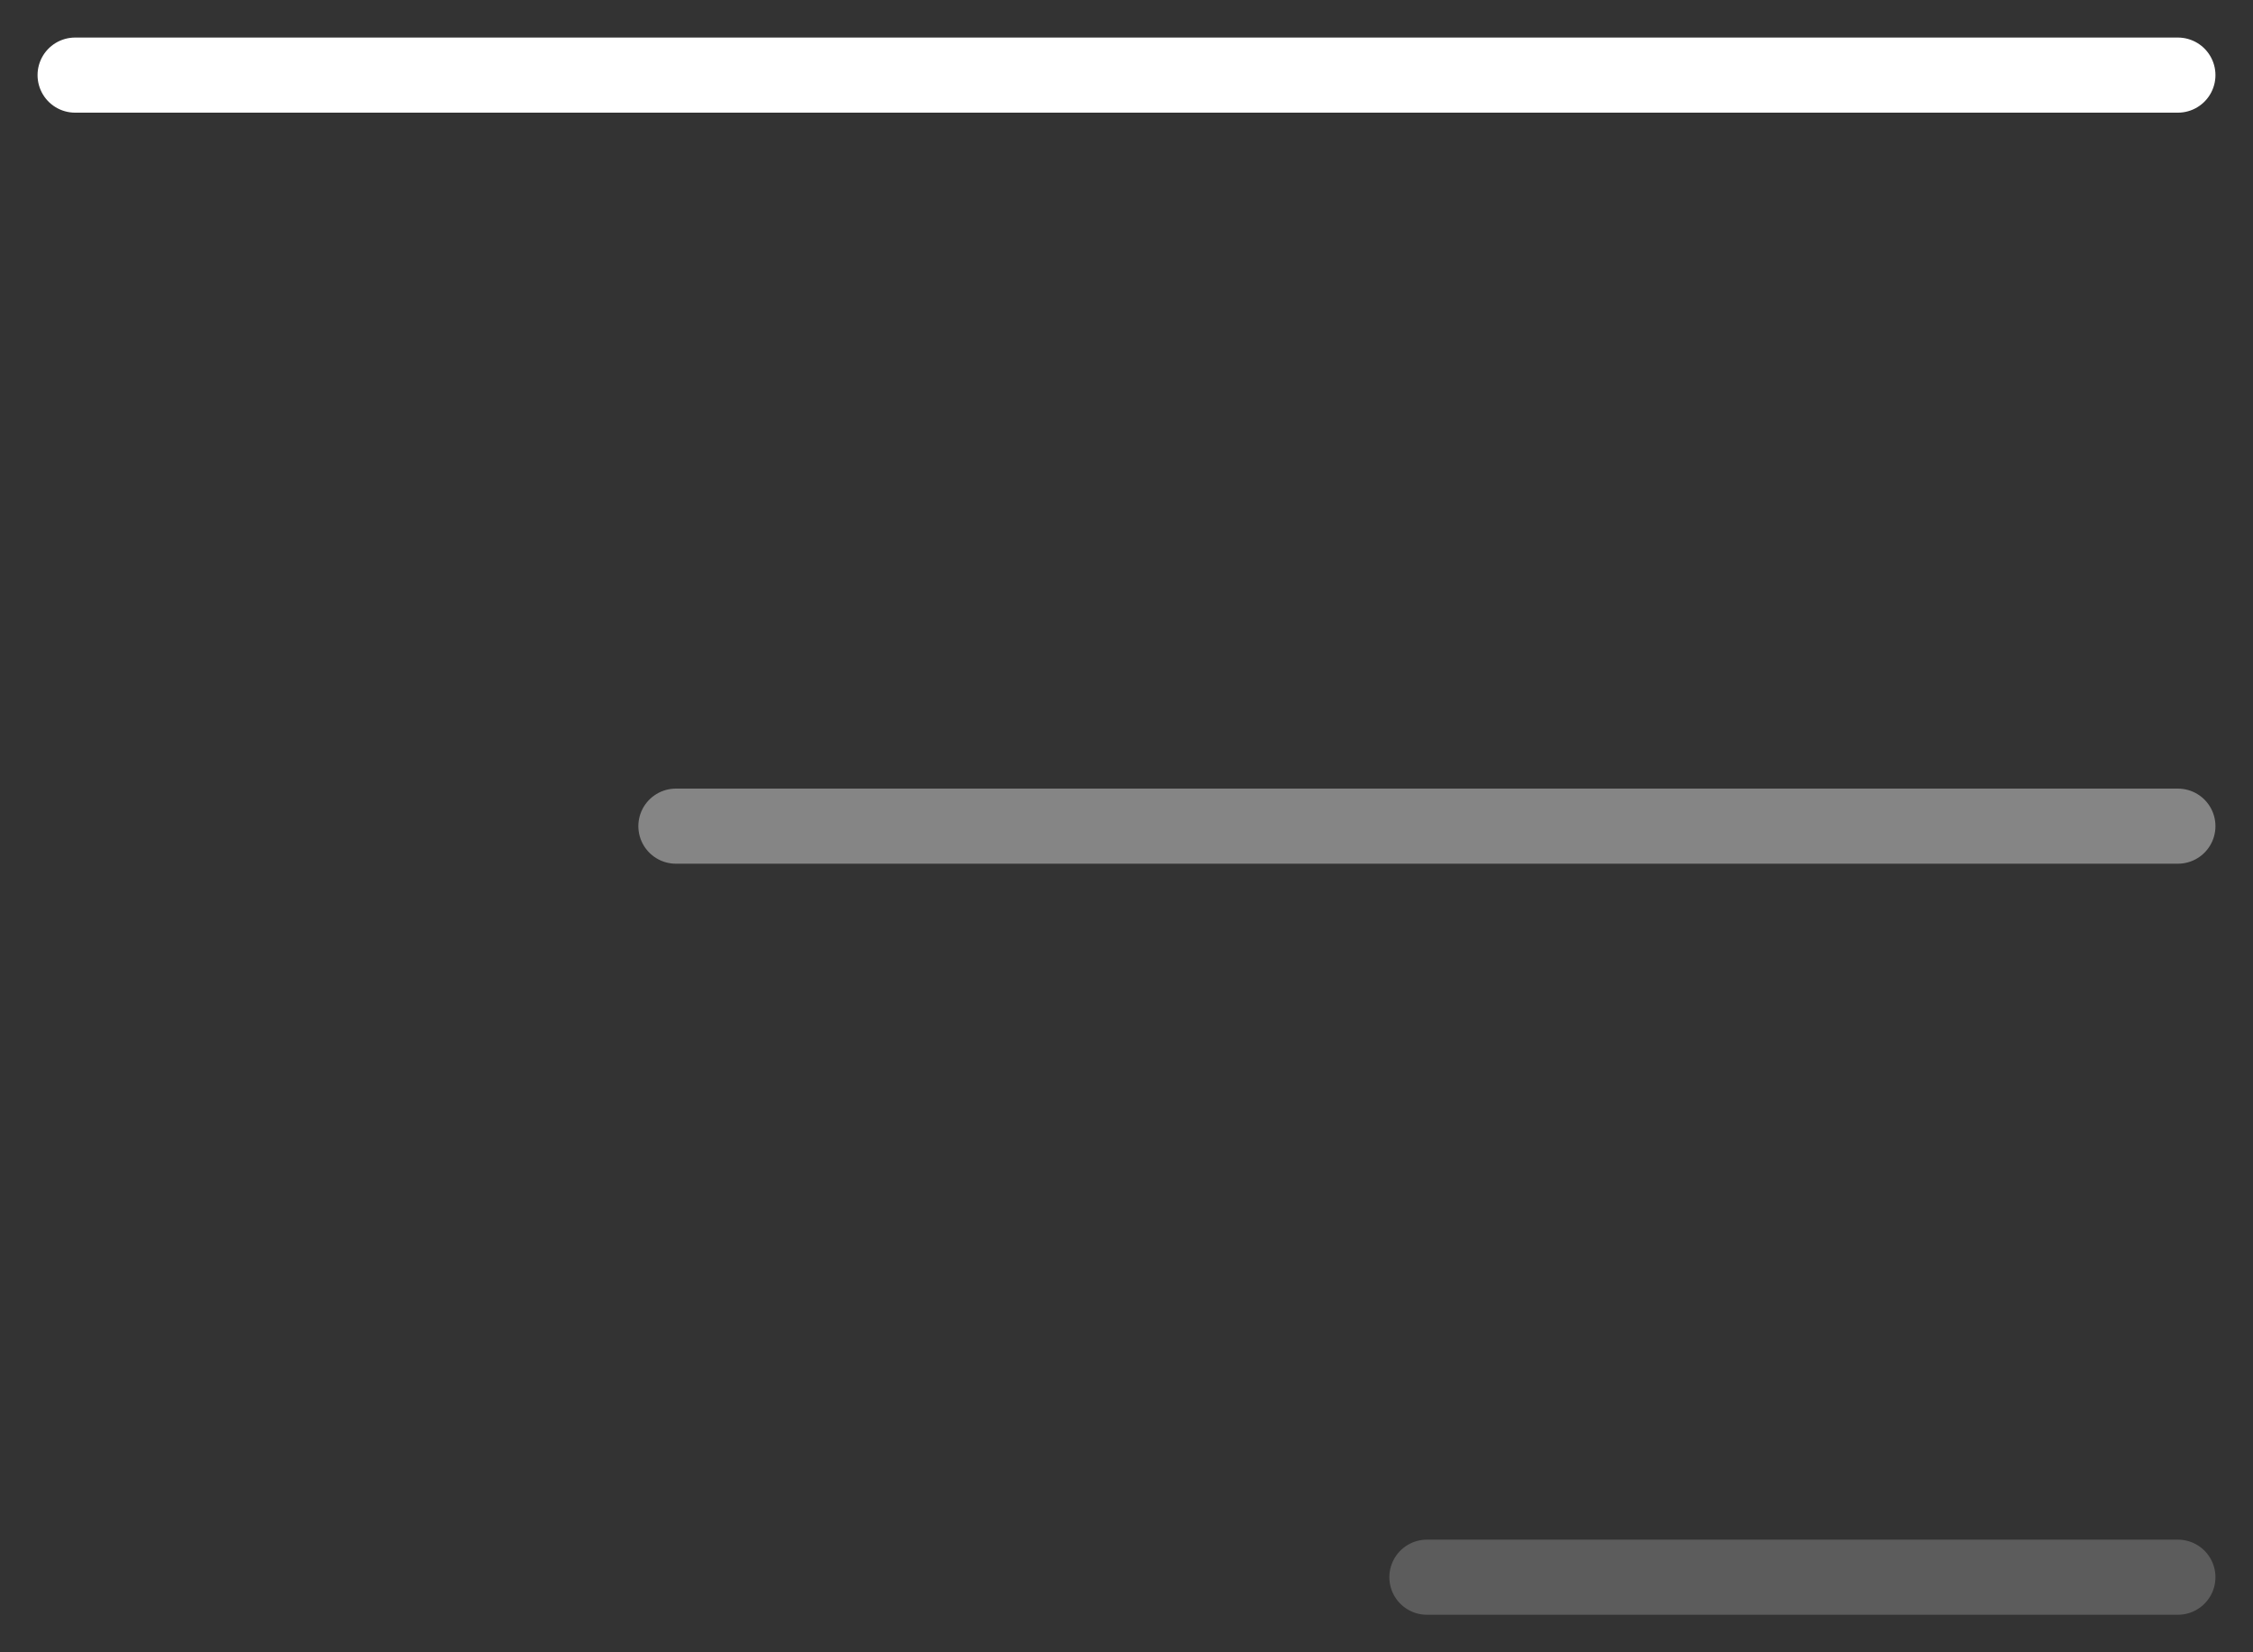
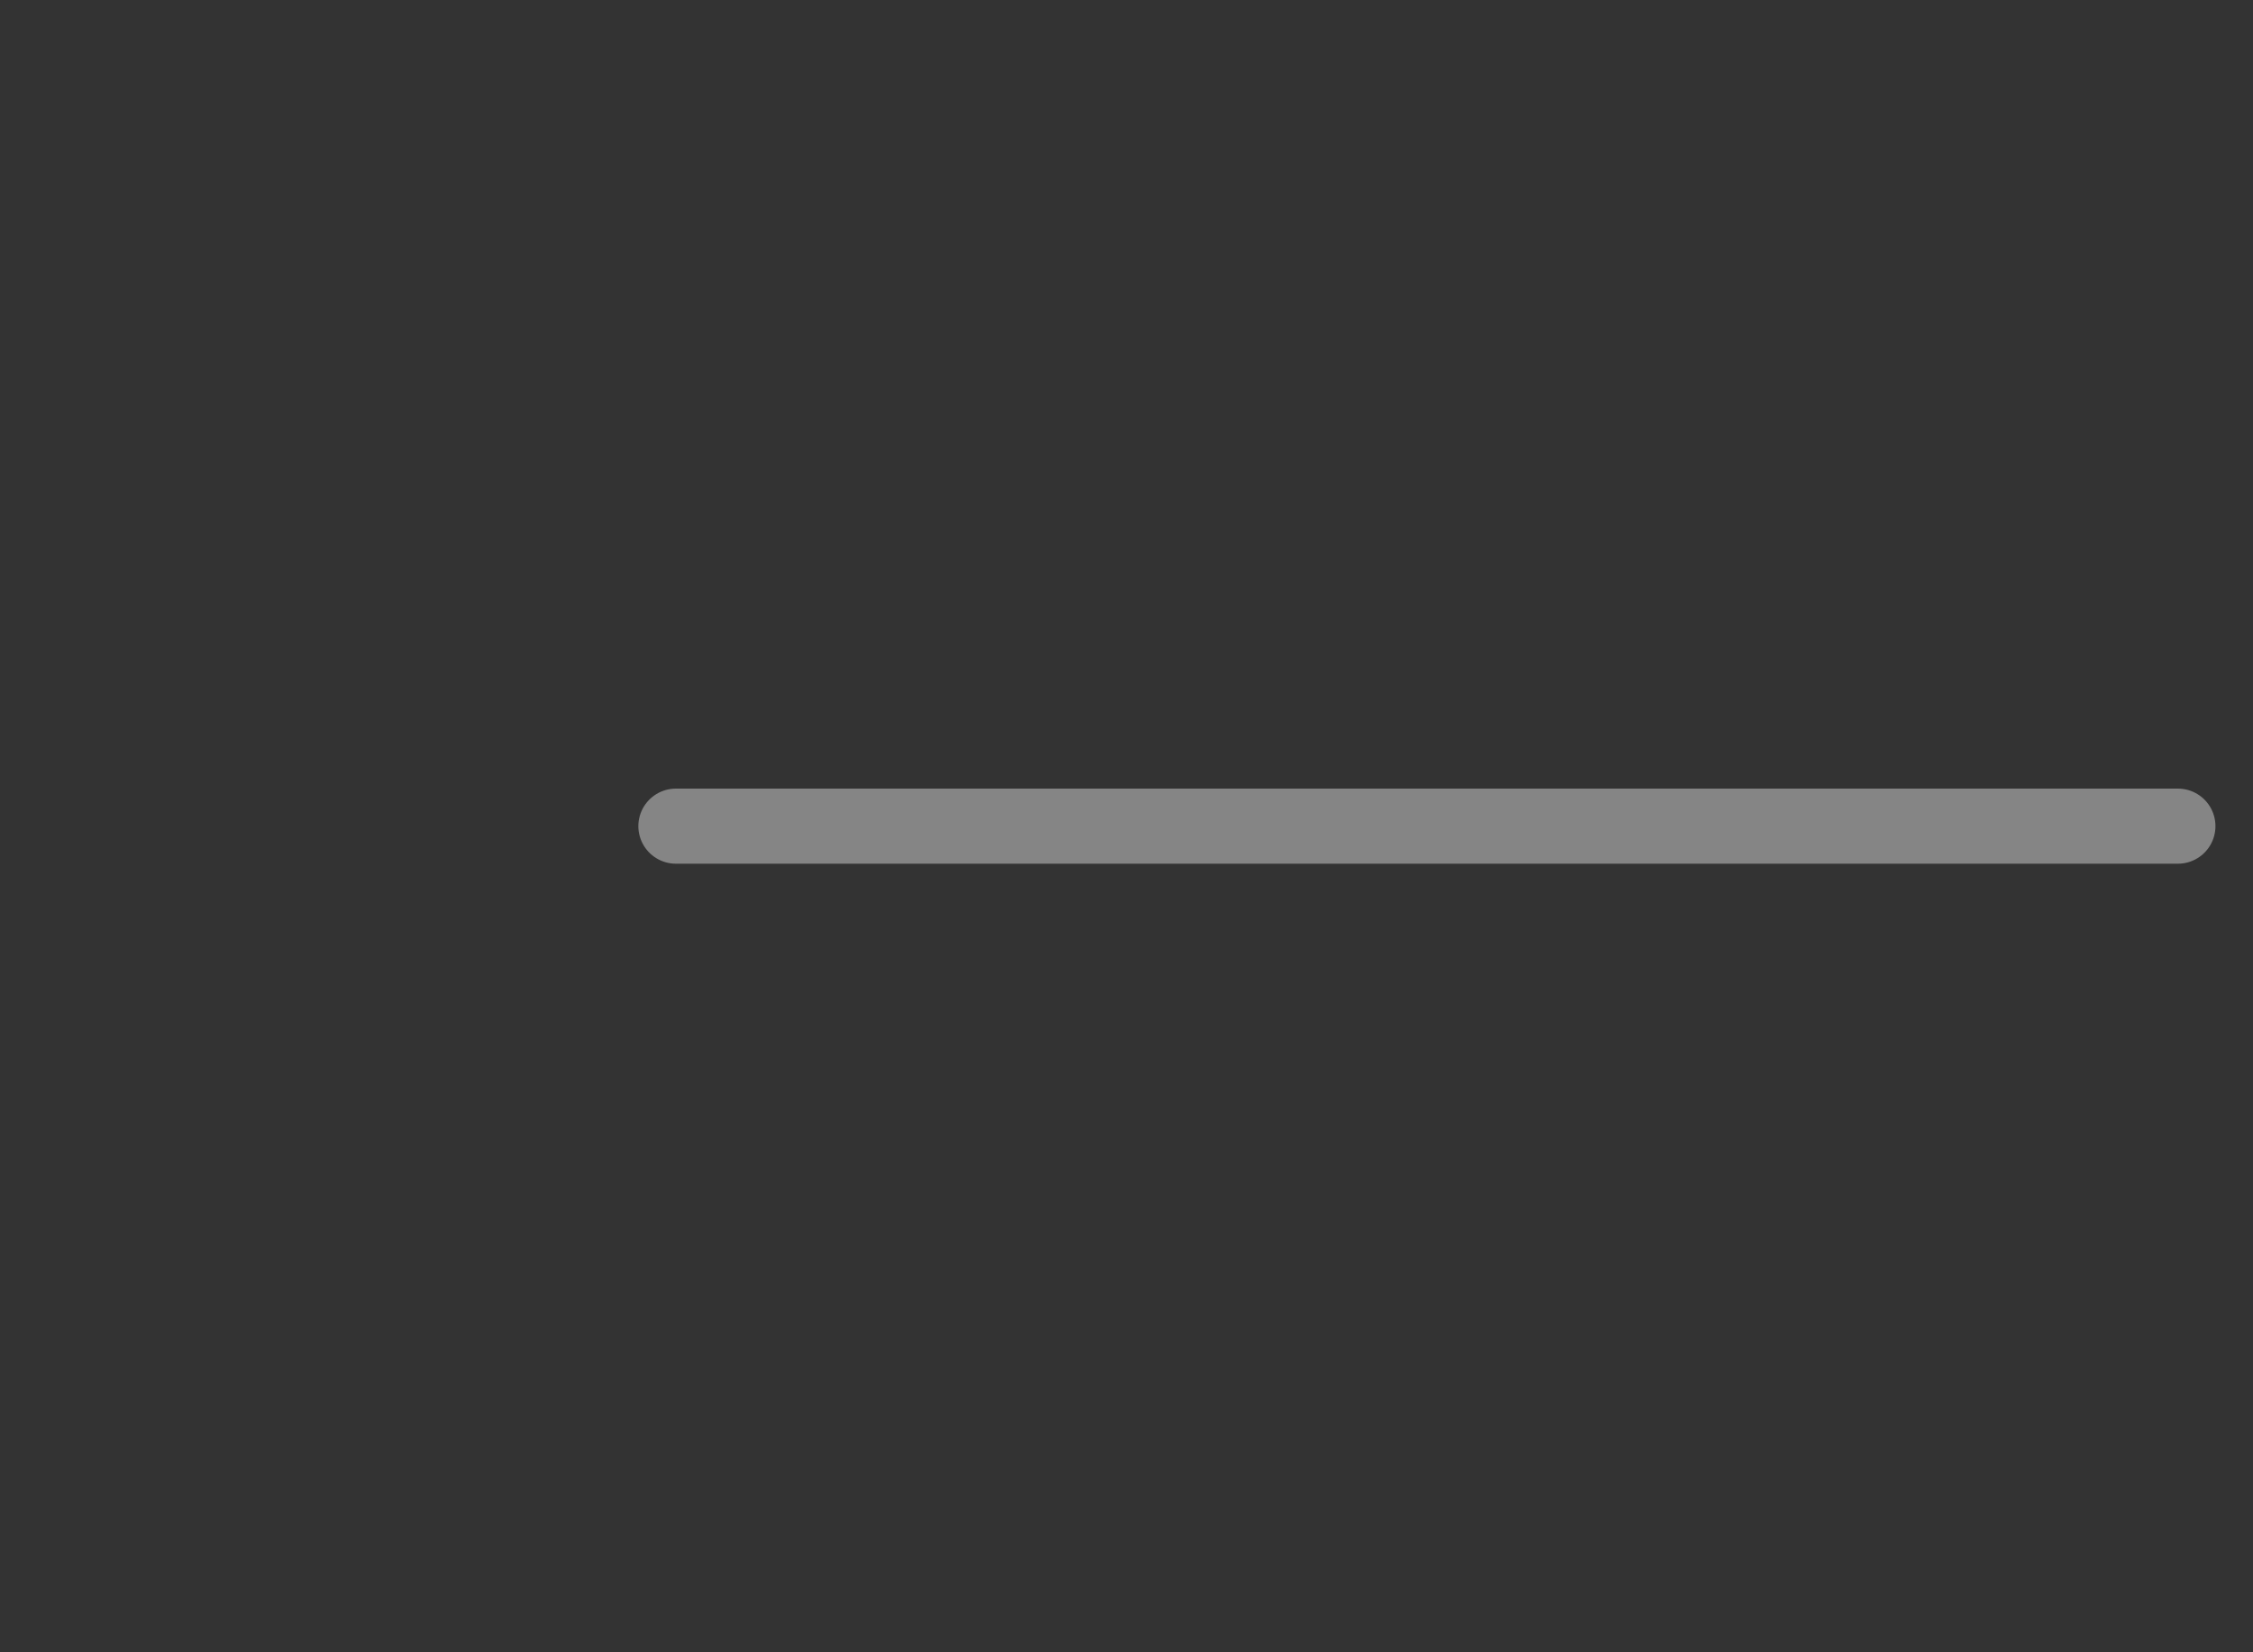
<svg xmlns="http://www.w3.org/2000/svg" width="30" height="22" viewBox="0 0 30 22" fill="none">
  <rect x="0" y="0" width="30" height="22" fill="#333333" stroke="none" />
-   <path d="M1 1L29 1" stroke="white" stroke-linecap="round" stroke-linejoin="round" />
  <path opacity="0.4" d="M9 11L29 11" stroke="white" stroke-linecap="round" stroke-linejoin="round" />
-   <path opacity="0.2" d="M19 21L29 21" stroke="white" stroke-linecap="round" stroke-linejoin="round" />
</svg>